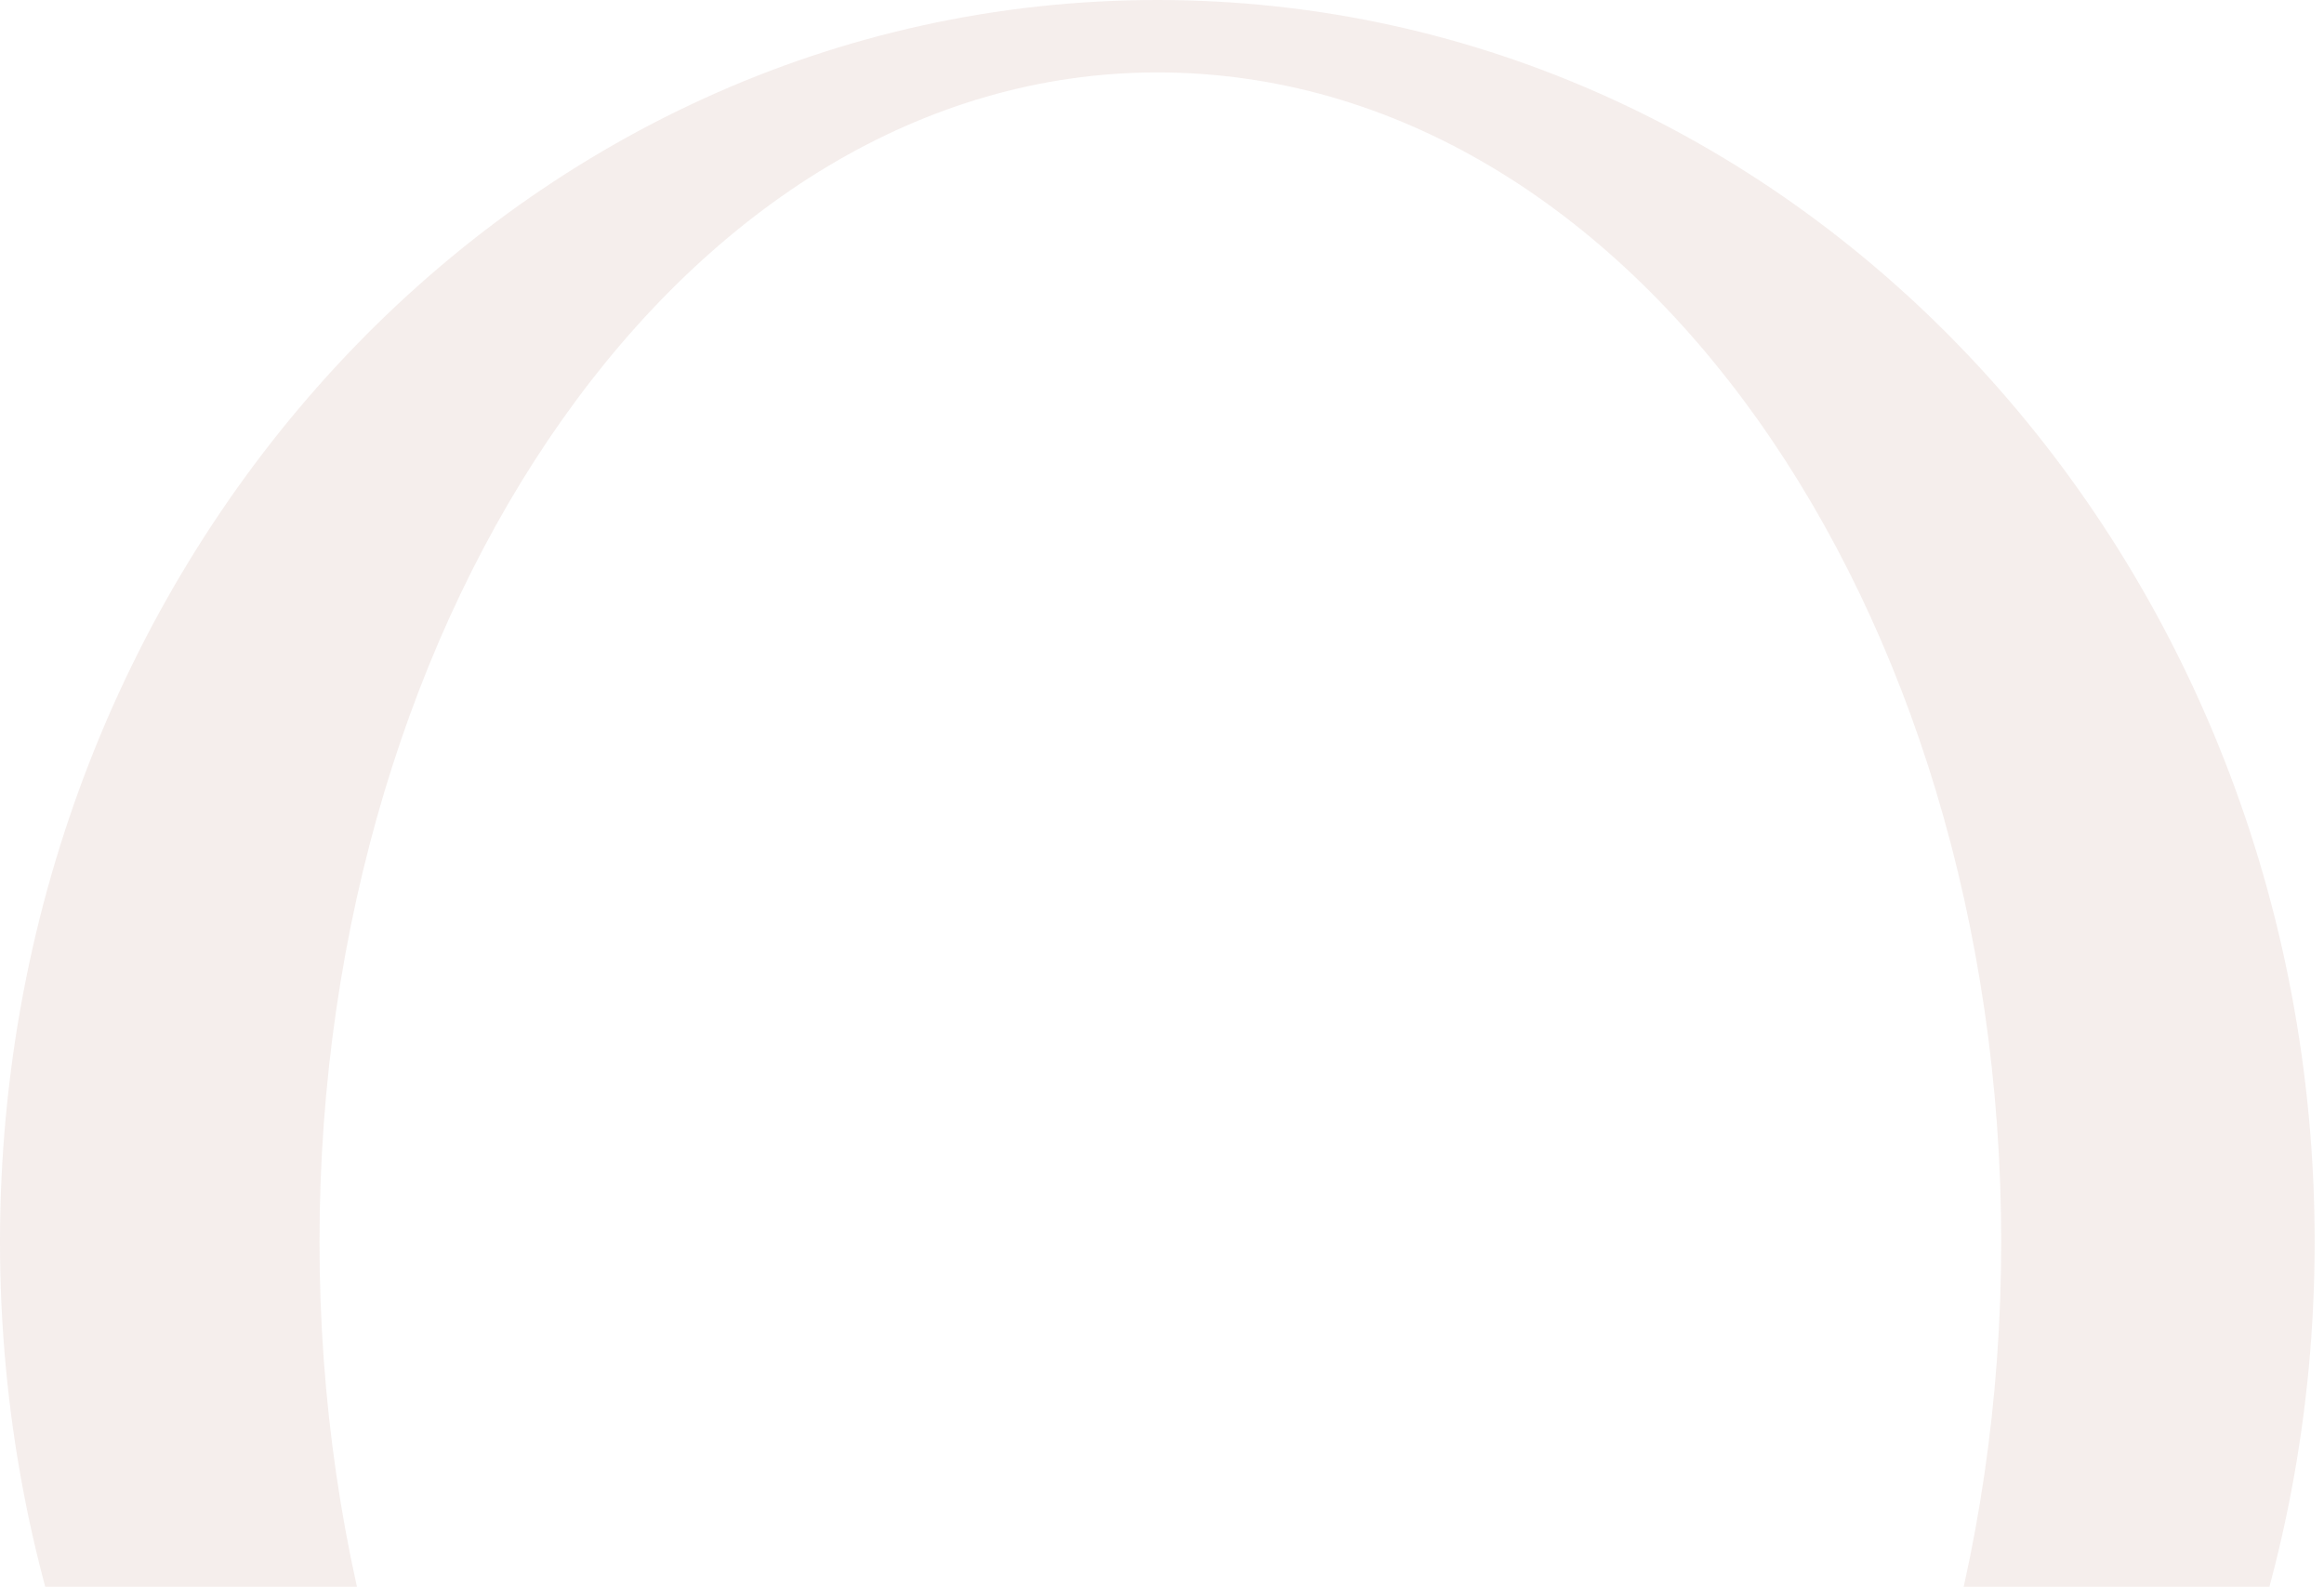
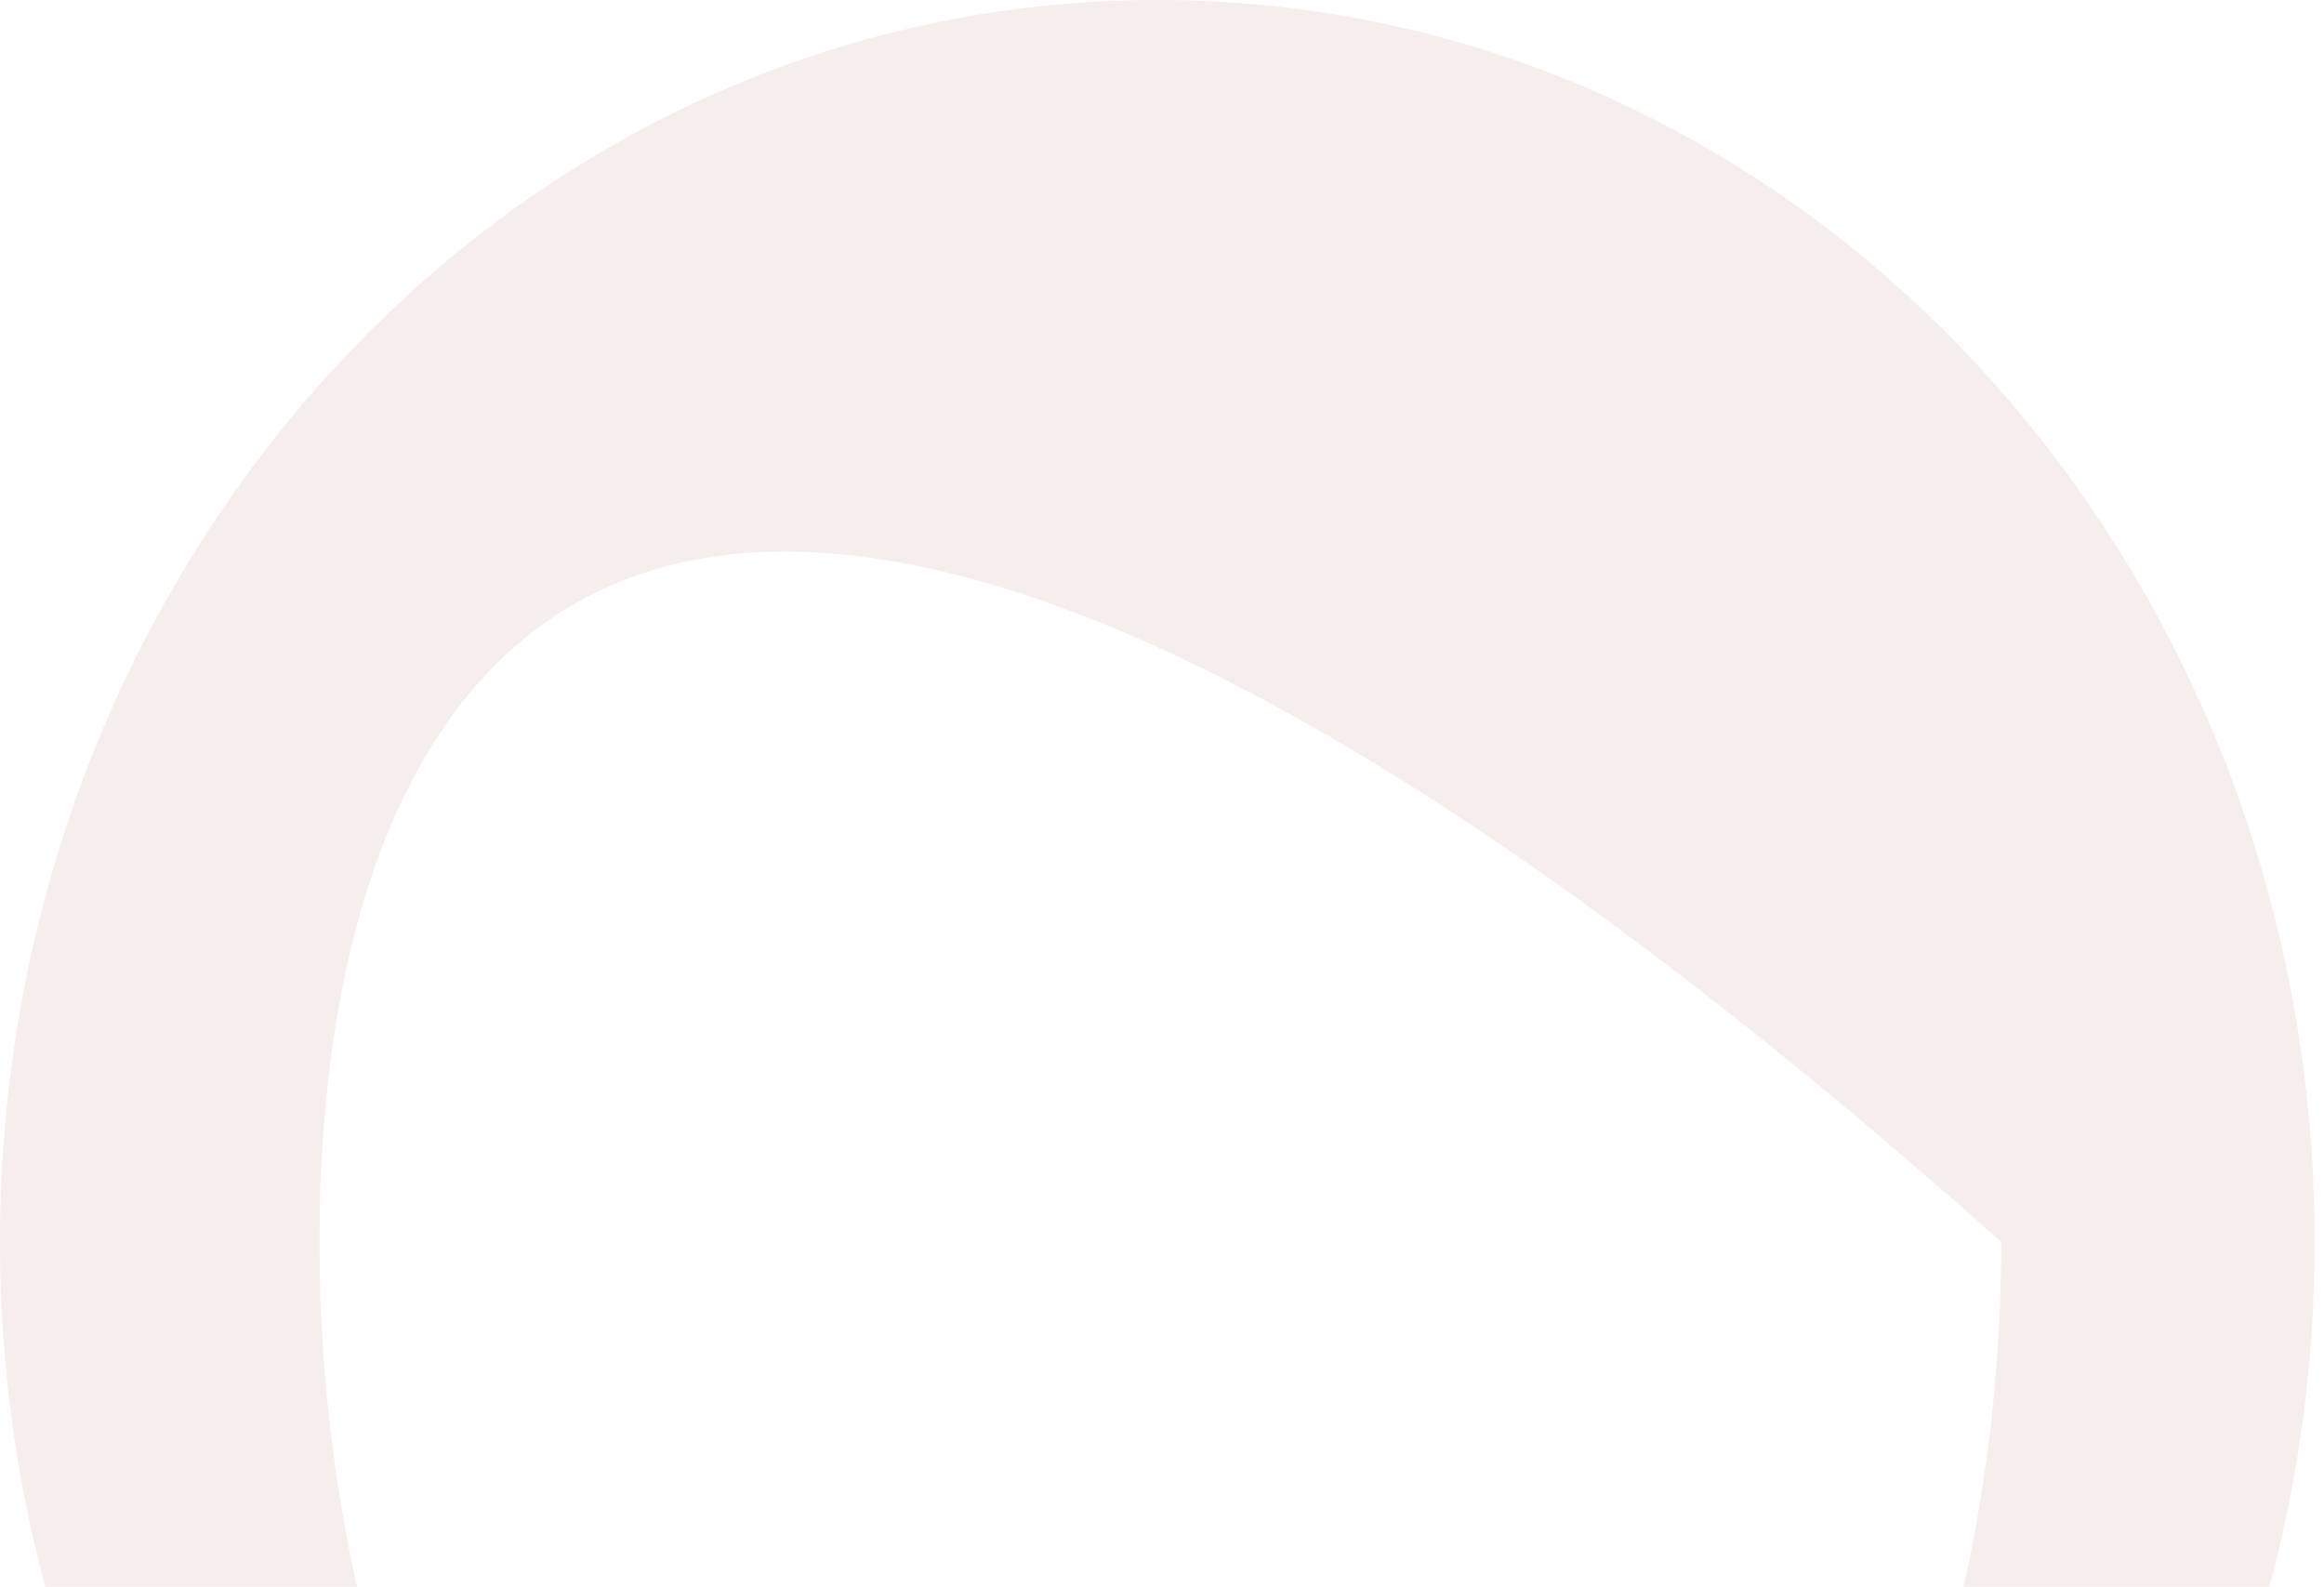
<svg xmlns="http://www.w3.org/2000/svg" width="208" height="142" viewBox="0 0 208 142" fill="none">
-   <path d="M179.109 111.135C179.109 54.492 146.198 6.481 103.582 6.481C61.499 6.481 28.595 54.492 28.595 111.135C28.595 167.785 61.499 215.796 103.582 215.796C146.198 215.796 179.109 167.785 179.109 111.135ZM0 111.135C0 50.176 45.86 -0 103.582 -0C161.305 -0 207.164 50.176 207.164 111.135C207.164 172.095 161.305 222.277 103.582 222.277C45.86 222.277 0 172.095 0 111.135Z" fill="#9C5243" fill-opacity="0.1" />
+   <path d="M179.109 111.135C61.499 6.481 28.595 54.492 28.595 111.135C28.595 167.785 61.499 215.796 103.582 215.796C146.198 215.796 179.109 167.785 179.109 111.135ZM0 111.135C0 50.176 45.86 -0 103.582 -0C161.305 -0 207.164 50.176 207.164 111.135C207.164 172.095 161.305 222.277 103.582 222.277C45.86 222.277 0 172.095 0 111.135Z" fill="#9C5243" fill-opacity="0.1" />
</svg>